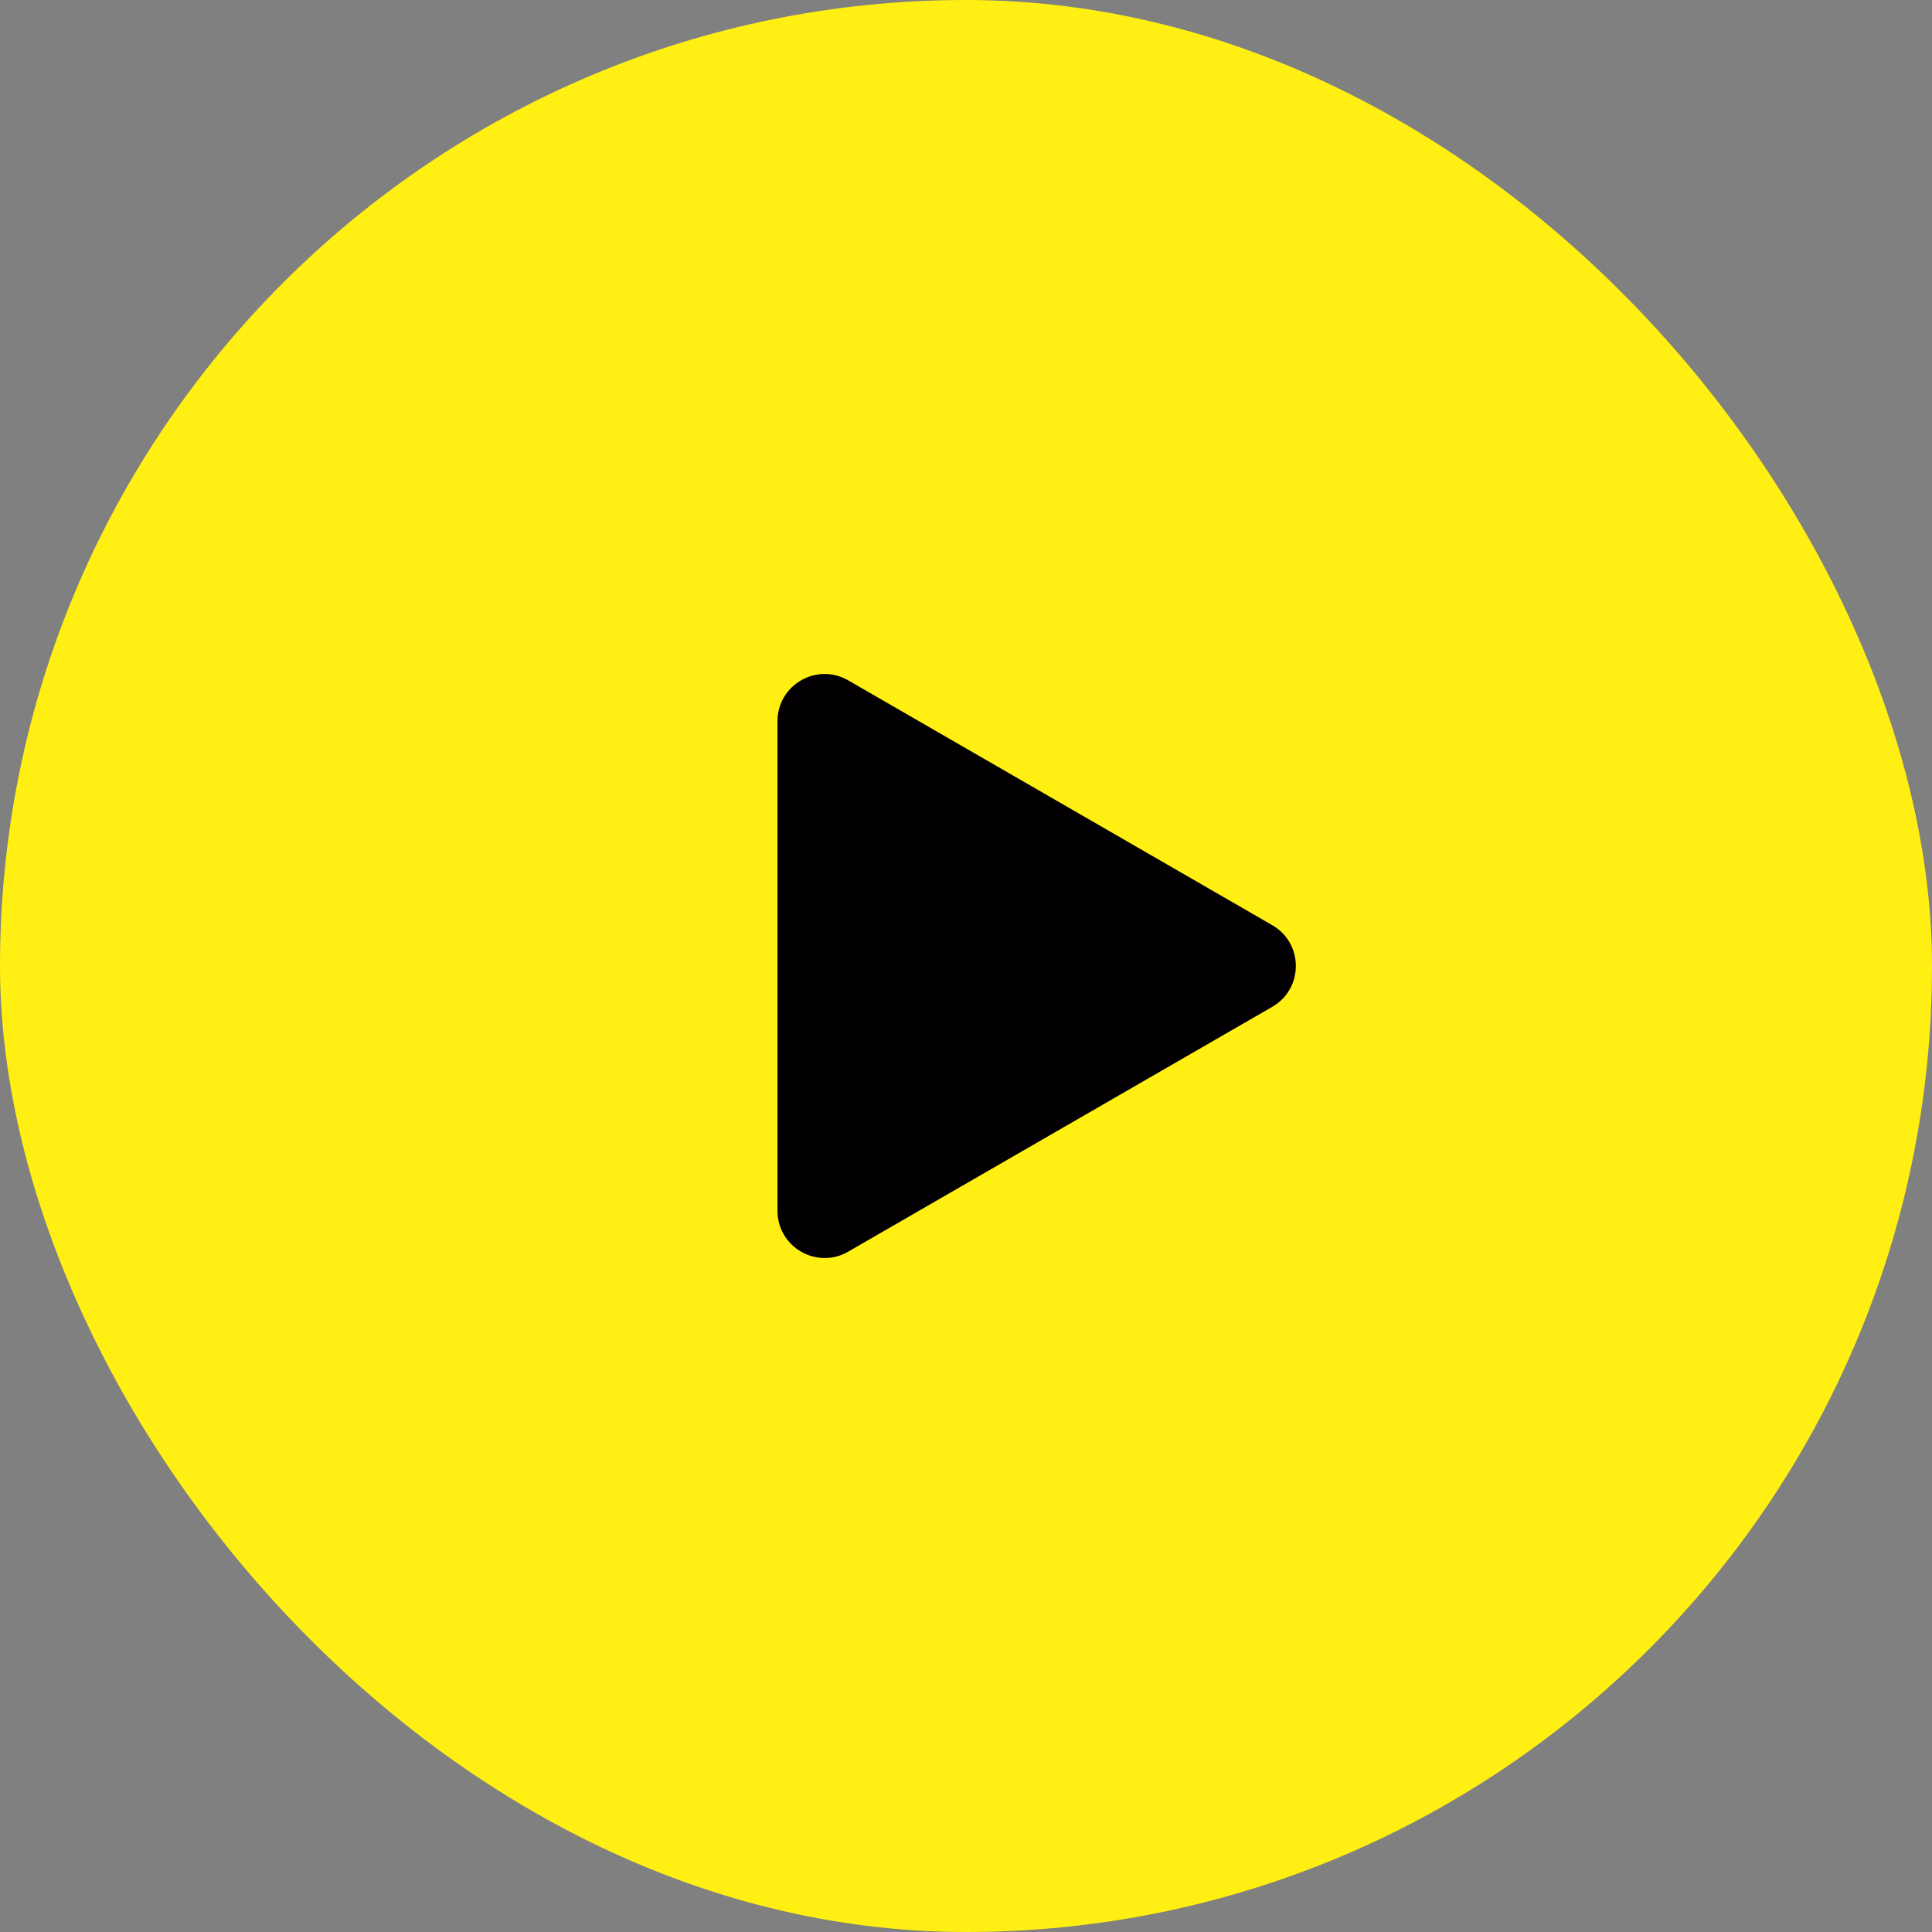
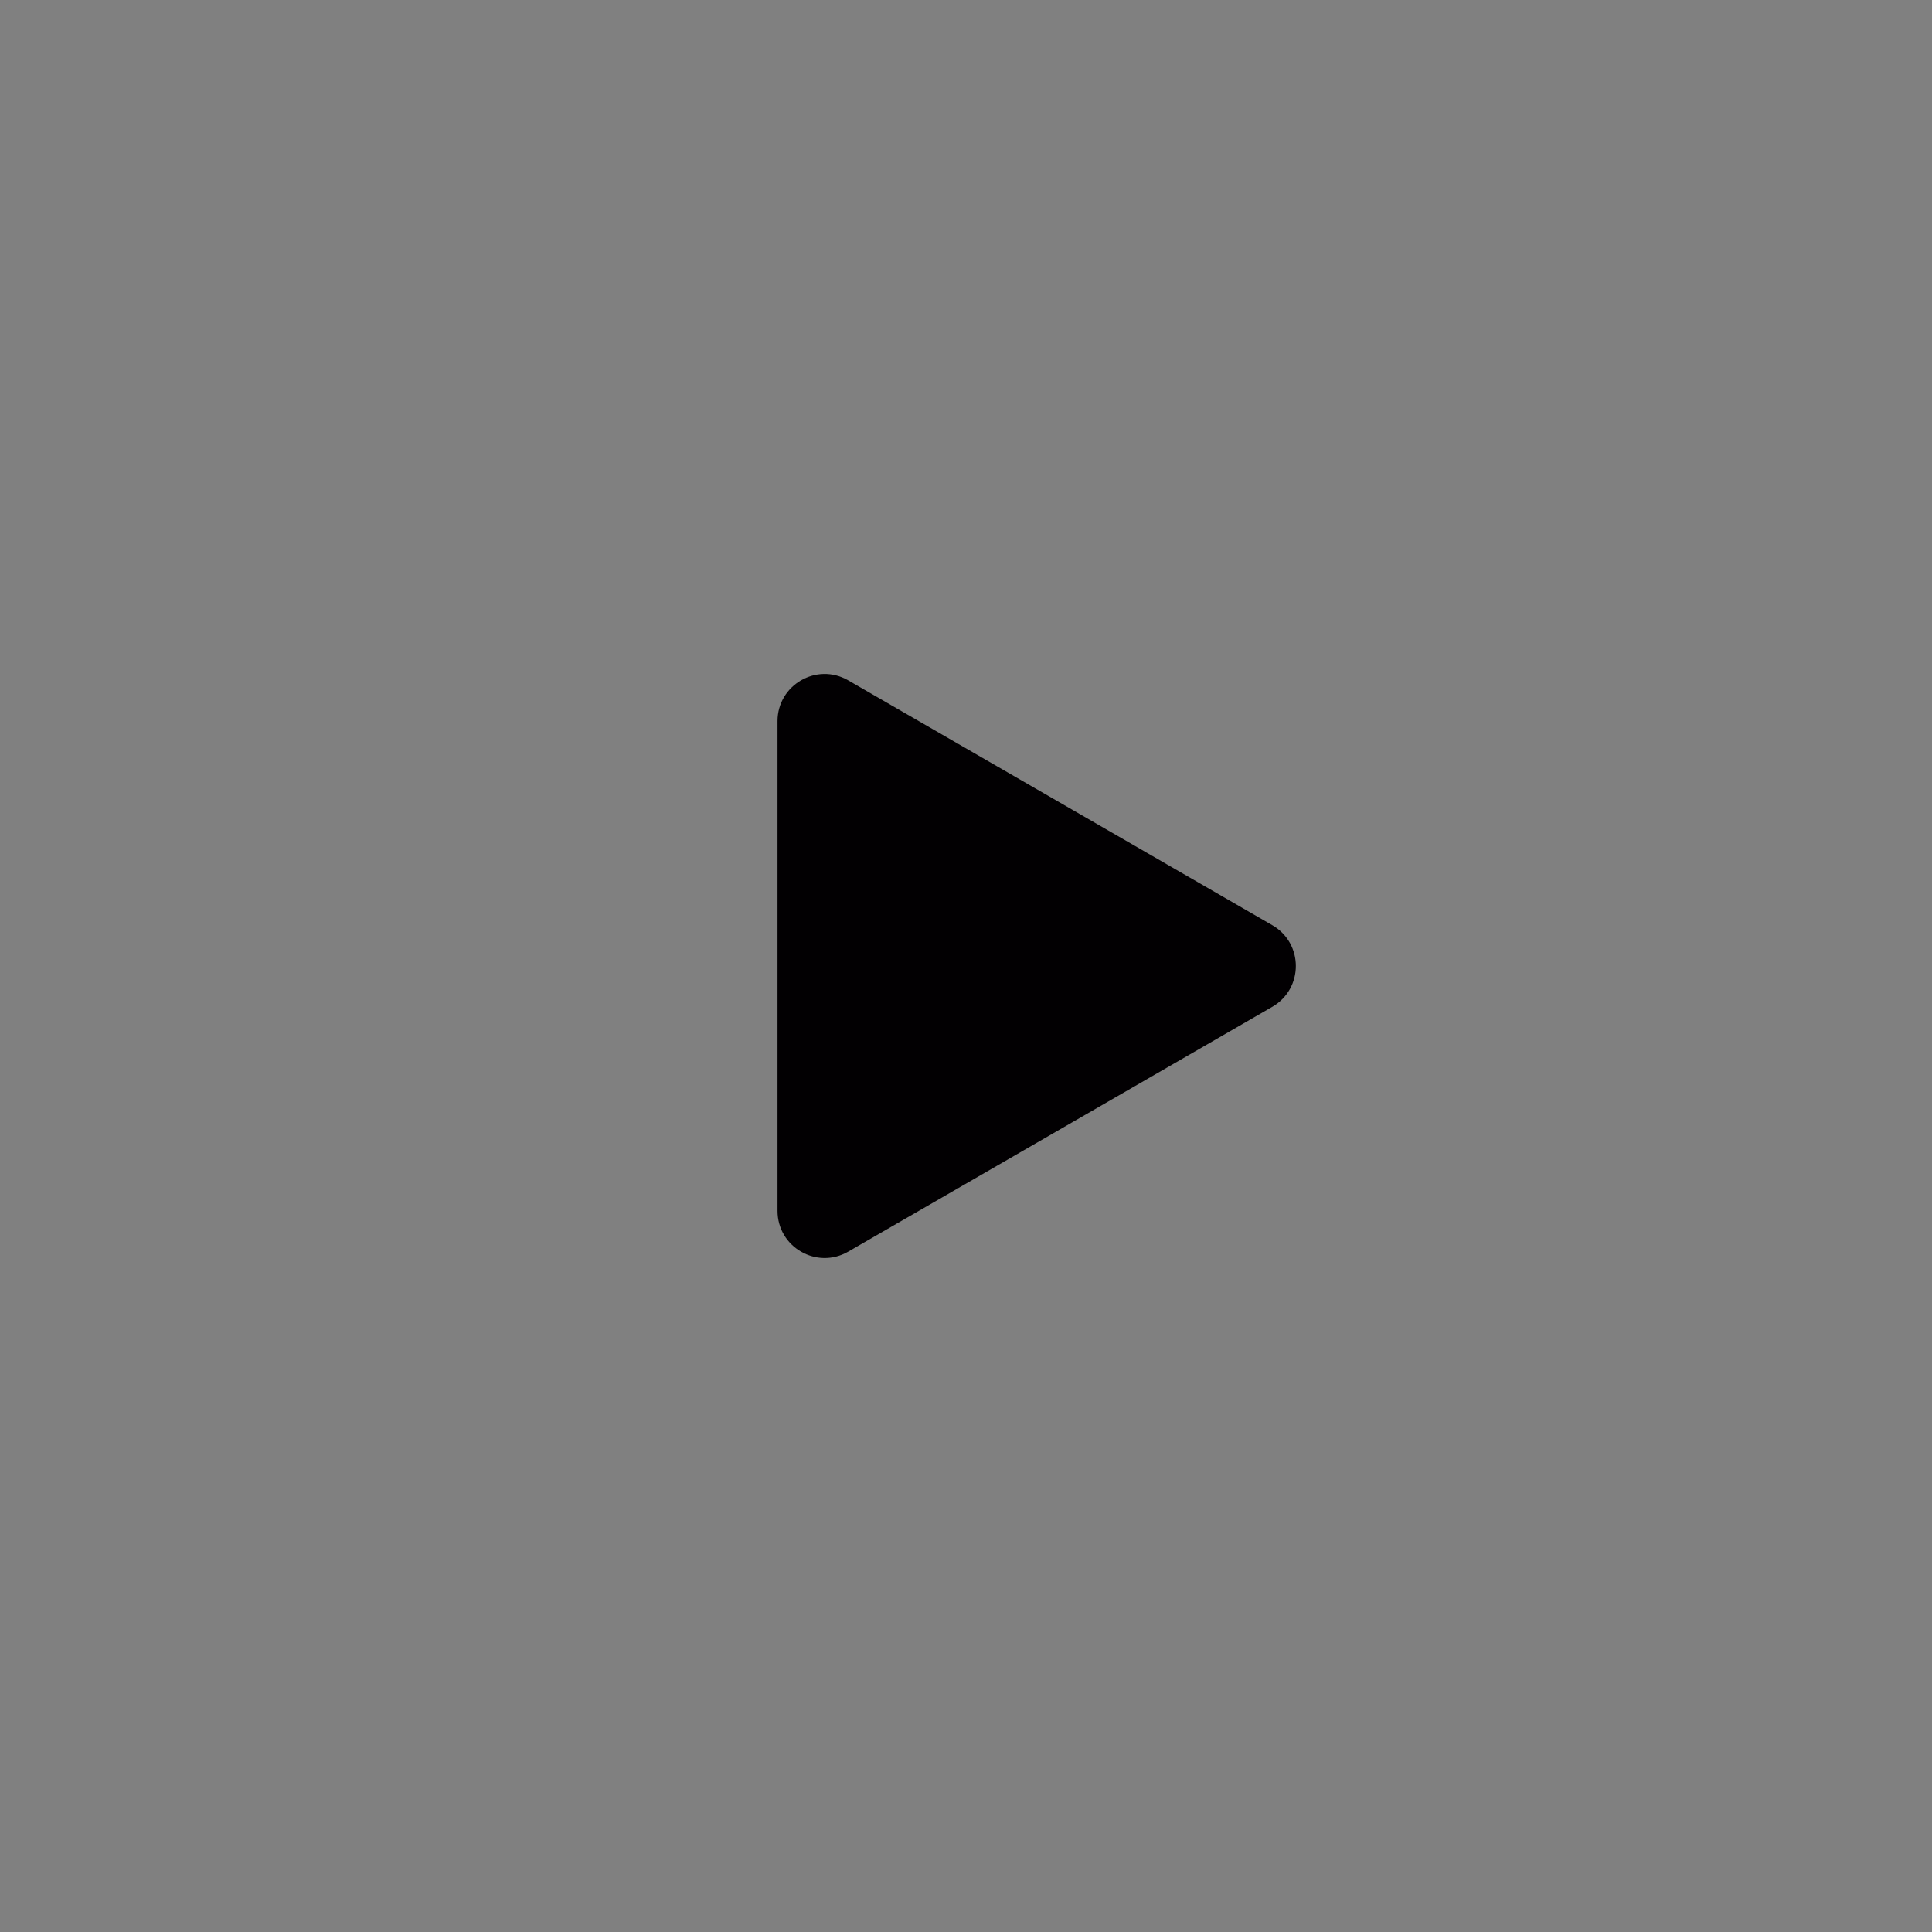
<svg xmlns="http://www.w3.org/2000/svg" width="82" height="82" viewBox="0 0 82 82" fill="none">
  <rect x="0" y="0" width="82" height="82" fill="#808080" stroke="none" />
-   <rect width="82" height="82" rx="41" fill="#FFEF12" />
  <path d="M54 39.268C55.333 40.038 55.333 41.962 54 42.732L36 53.124C34.667 53.894 33 52.932 33 51.392L33 30.608C33 29.068 34.667 28.106 36 28.876L54 39.268Z" fill="#020002" />
</svg>